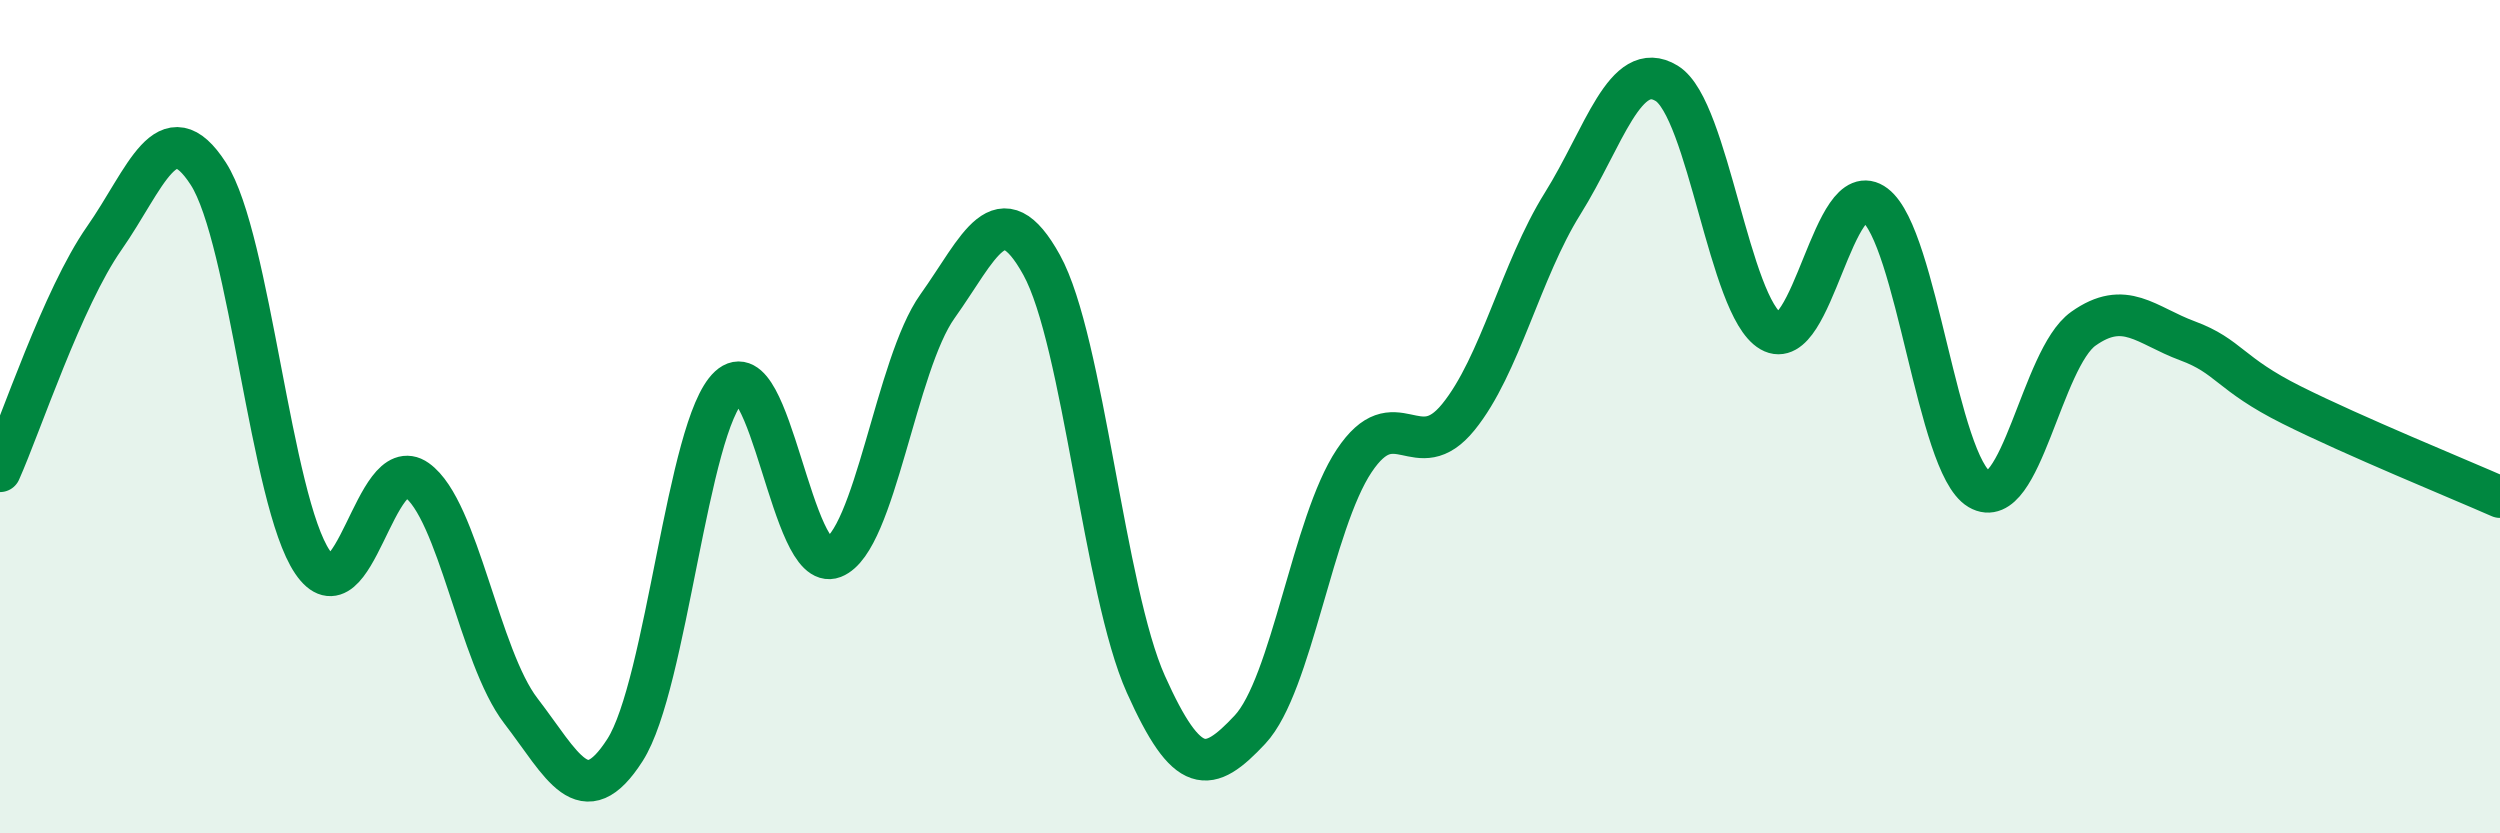
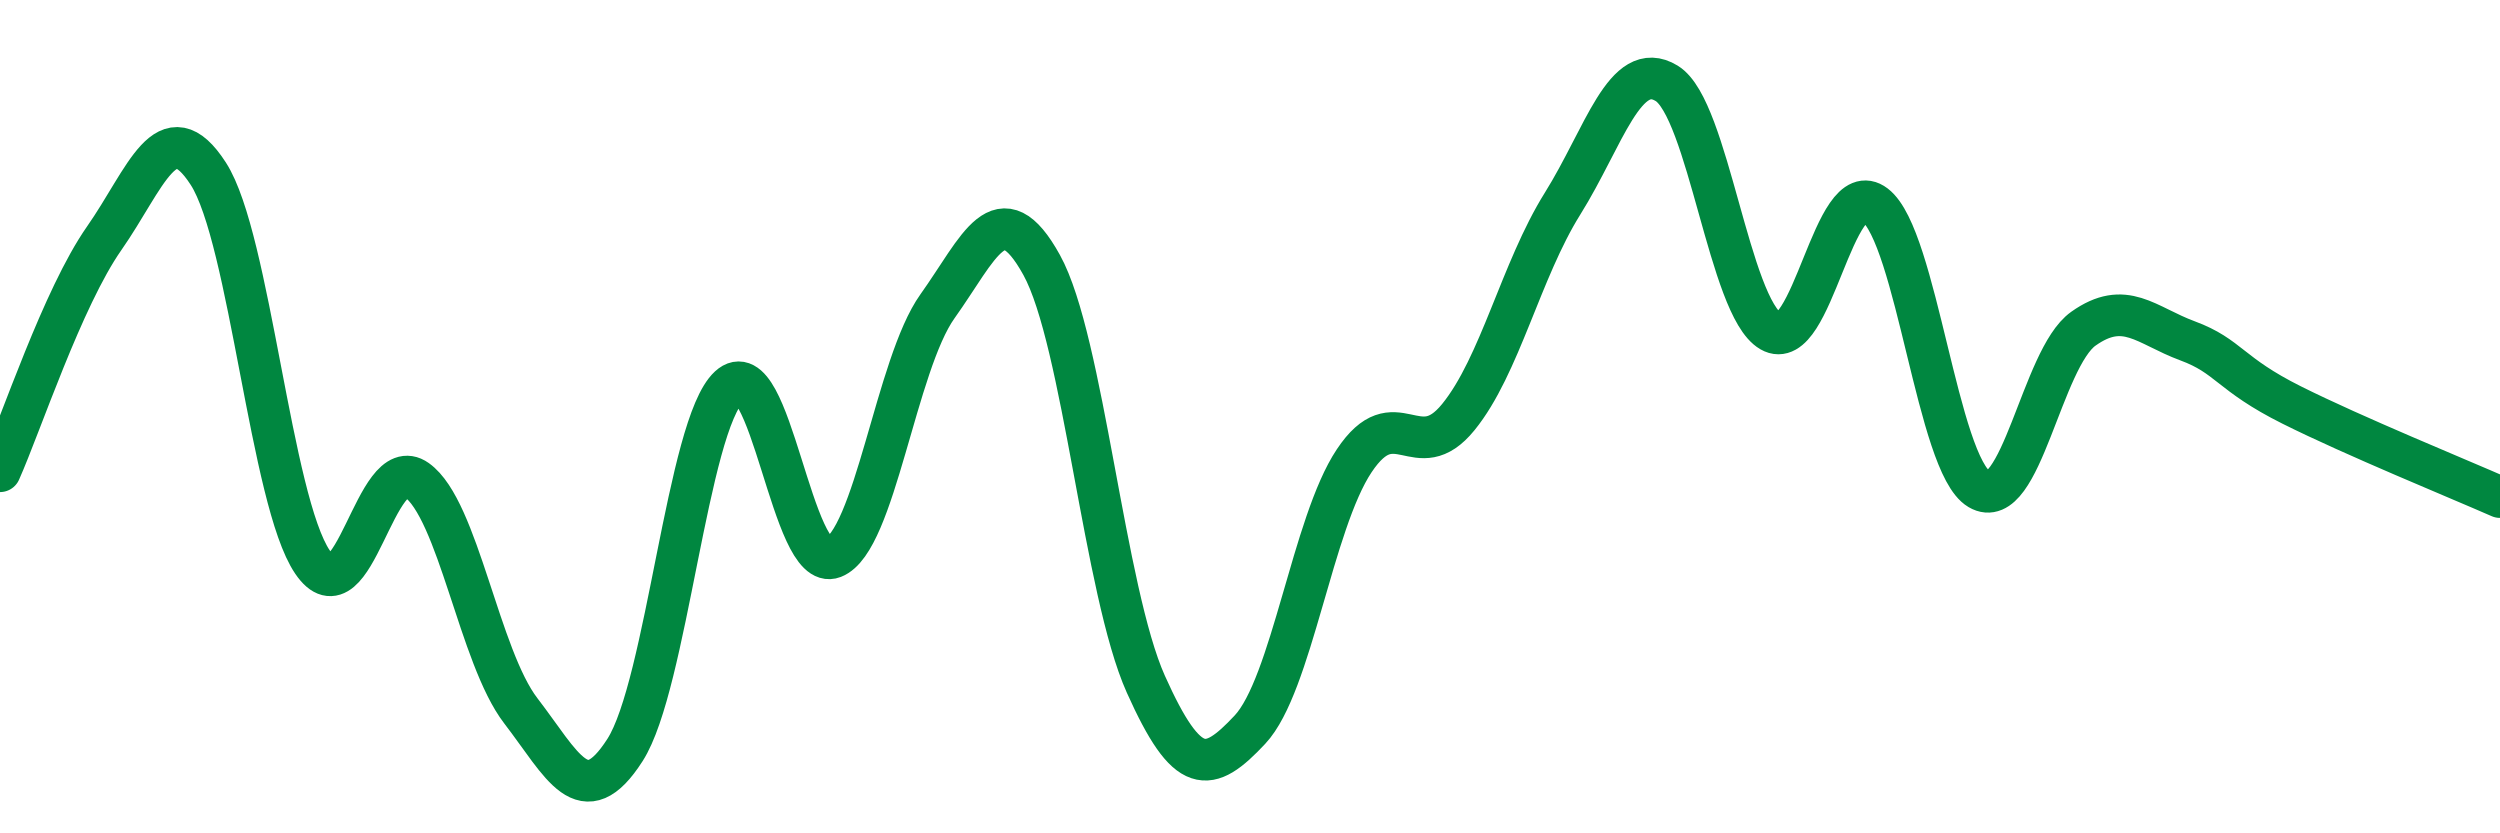
<svg xmlns="http://www.w3.org/2000/svg" width="60" height="20" viewBox="0 0 60 20">
-   <path d="M 0,11.31 C 0.5,10.19 1.5,7.15 2.5,5.72 C 3.5,4.29 4,2.62 5,4.17 C 6,5.72 6.5,12.02 7.5,13.49 C 8.5,14.96 9,10.81 10,11.52 C 11,12.23 11.5,15.76 12.5,17.06 C 13.5,18.36 14,19.56 15,18 C 16,16.44 16.5,10.2 17.5,9.28 C 18.5,8.36 19,13.77 20,13.38 C 21,12.99 21.5,8.75 22.5,7.35 C 23.5,5.95 24,4.55 25,6.36 C 26,8.17 26.5,14.19 27.5,16.42 C 28.5,18.65 29,18.58 30,17.51 C 31,16.44 31.5,12.56 32.5,11.06 C 33.5,9.56 34,11.24 35,10.01 C 36,8.78 36.5,6.49 37.5,4.89 C 38.5,3.29 39,1.39 40,2 C 41,2.61 41.5,7.37 42.5,7.95 C 43.5,8.53 44,4.16 45,4.92 C 46,5.68 46.5,11.15 47.5,11.74 C 48.5,12.33 49,8.6 50,7.89 C 51,7.18 51.5,7.81 52.5,8.18 C 53.5,8.55 53.5,8.97 55,9.72 C 56.5,10.47 59,11.49 60,11.93L60 20L0 20Z" fill="#008740" opacity="0.1" stroke-linecap="round" stroke-linejoin="round" />
  <path d="M 0,11.31 C 0.5,10.19 1.5,7.15 2.5,5.72 C 3.5,4.29 4,2.62 5,4.17 C 6,5.72 6.5,12.02 7.5,13.49 C 8.5,14.96 9,10.81 10,11.52 C 11,12.23 11.5,15.76 12.5,17.06 C 13.5,18.36 14,19.56 15,18 C 16,16.44 16.5,10.2 17.5,9.28 C 18.5,8.36 19,13.77 20,13.38 C 21,12.99 21.5,8.75 22.5,7.35 C 23.5,5.95 24,4.55 25,6.36 C 26,8.17 26.5,14.19 27.5,16.42 C 28.5,18.65 29,18.58 30,17.51 C 31,16.44 31.5,12.56 32.5,11.06 C 33.5,9.56 34,11.24 35,10.01 C 36,8.78 36.5,6.49 37.5,4.89 C 38.5,3.29 39,1.39 40,2 C 41,2.61 41.5,7.37 42.5,7.95 C 43.5,8.53 44,4.16 45,4.92 C 46,5.68 46.5,11.15 47.5,11.74 C 48.5,12.33 49,8.6 50,7.89 C 51,7.18 51.5,7.81 52.5,8.18 C 53.5,8.55 53.5,8.97 55,9.72 C 56.5,10.47 59,11.49 60,11.93" stroke="#008740" stroke-width="1" fill="none" stroke-linecap="round" stroke-linejoin="round" />
</svg>